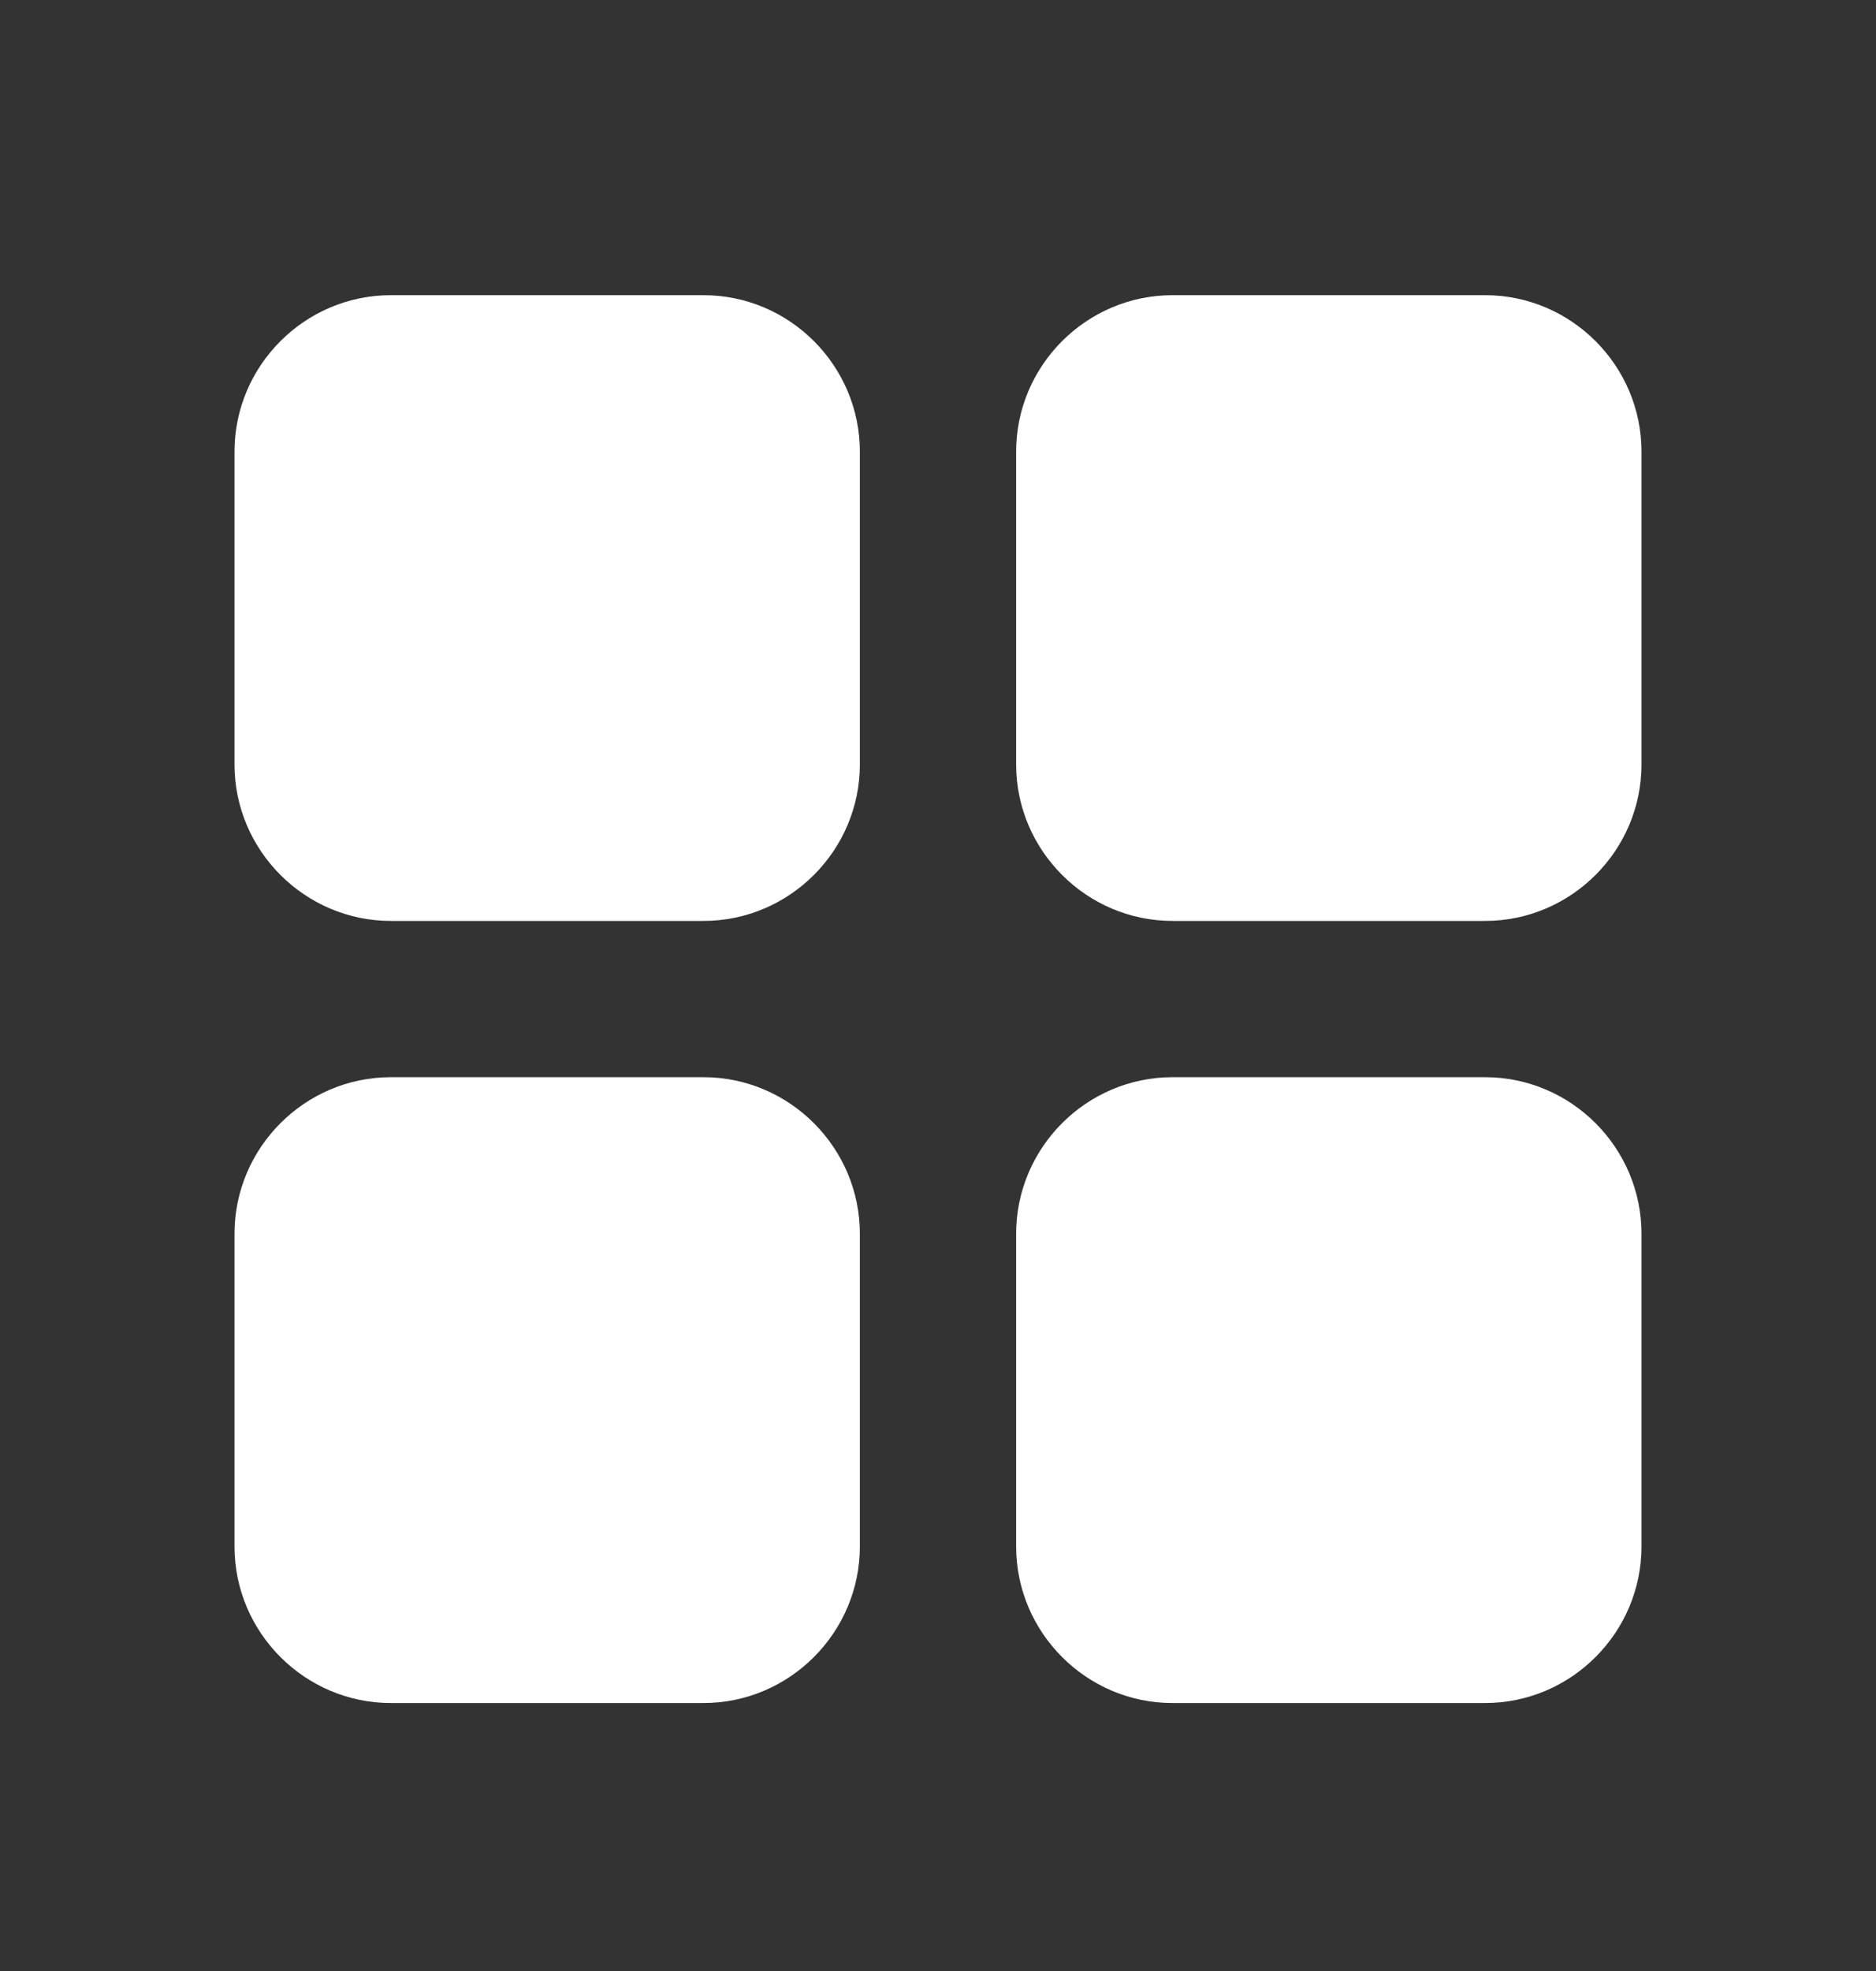
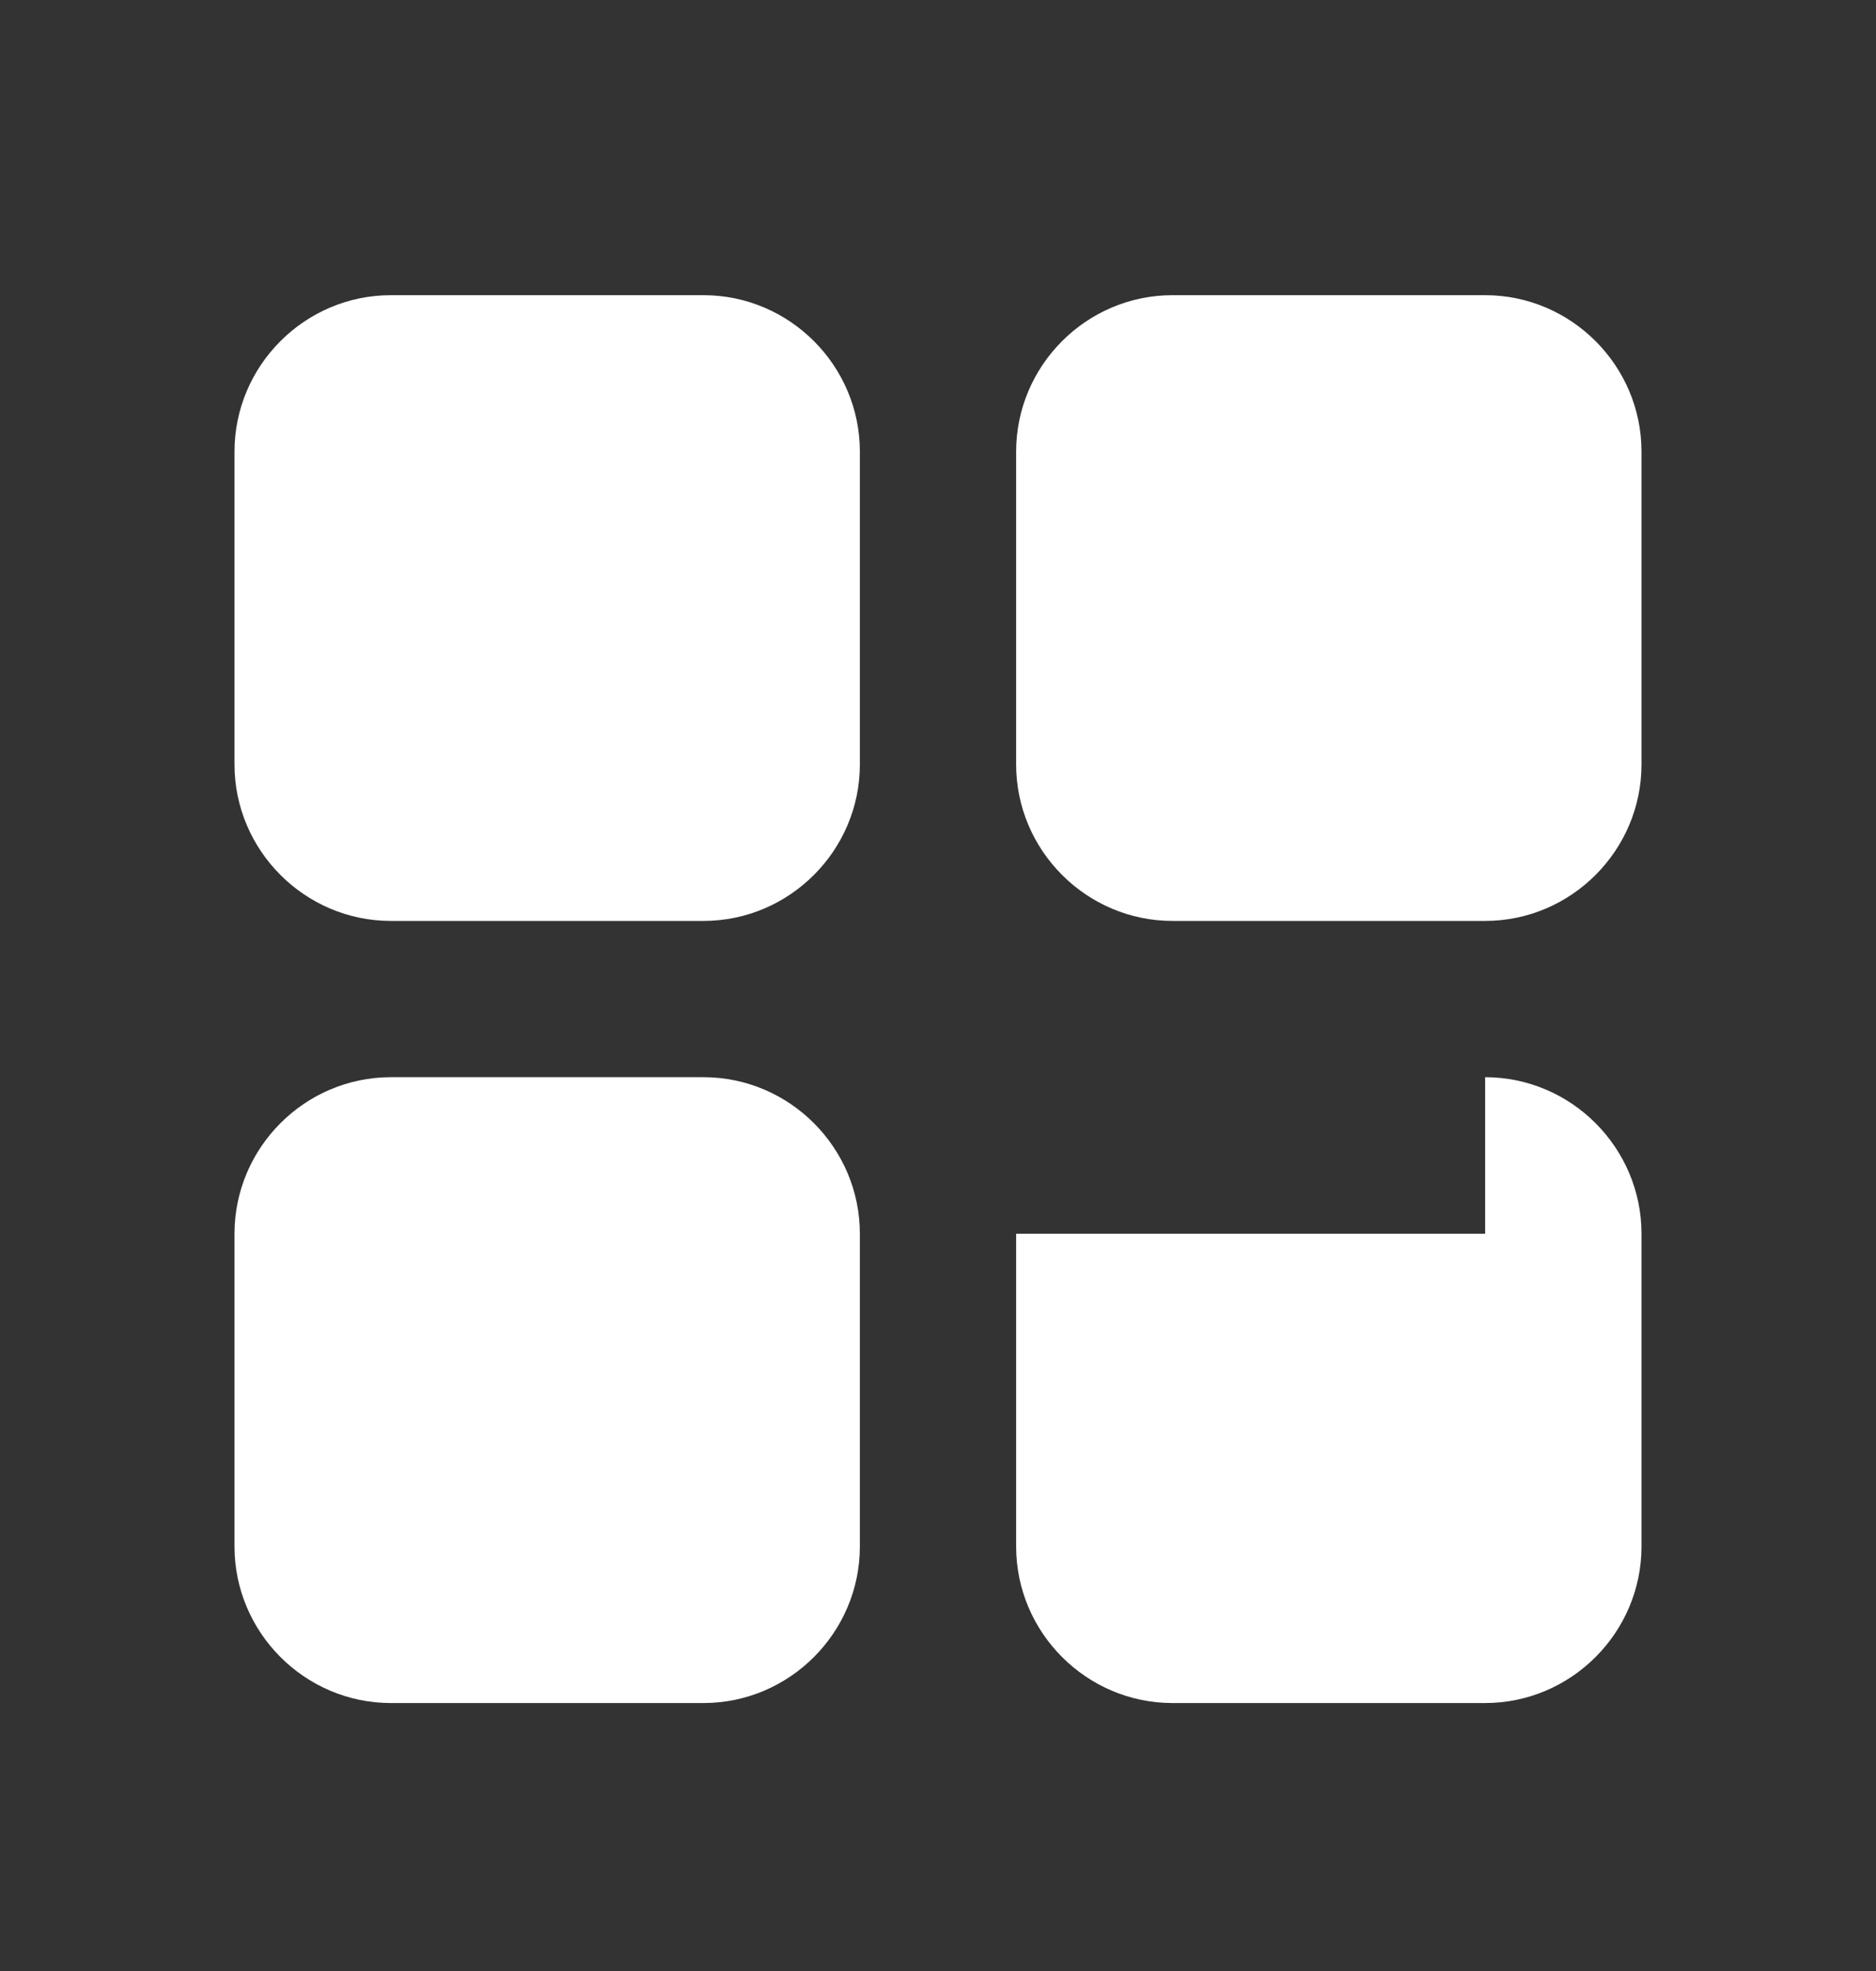
<svg xmlns="http://www.w3.org/2000/svg" width="20" height="21" viewBox="0 0 20 21" fill="none">
  <rect x="0" y="0" width="20" height="21" fill="#333333" stroke="none" />
-   <path d="M7.5 11.477C8.417 11.477 9.167 12.228 9.167 13.145V16.477C9.167 17.394 8.417 18.145 7.5 18.145H4.167C3.25 18.145 2.5 17.394 2.5 16.477V13.145C2.5 12.228 3.25 11.477 4.167 11.477H7.5ZM15.833 11.477C16.75 11.477 17.5 12.228 17.5 13.145V16.477C17.5 17.394 16.75 18.145 15.833 18.145H12.5C11.583 18.145 10.833 17.394 10.833 16.477V13.145C10.833 12.228 11.583 11.477 12.5 11.477H15.833ZM7.5 3.145C8.417 3.145 9.167 3.895 9.167 4.812V8.145C9.167 9.061 8.417 9.812 7.5 9.812H4.167C3.25 9.812 2.5 9.061 2.5 8.145V4.812C2.5 3.895 3.25 3.145 4.167 3.145H7.5ZM15.833 3.145C16.75 3.145 17.5 3.895 17.5 4.812V8.145C17.5 9.061 16.75 9.812 15.833 9.812H12.5C11.583 9.812 10.833 9.061 10.833 8.145V4.812C10.833 3.895 11.583 3.145 12.5 3.145H15.833Z" fill="white" />
+   <path d="M7.5 11.477C8.417 11.477 9.167 12.228 9.167 13.145V16.477C9.167 17.394 8.417 18.145 7.5 18.145H4.167C3.25 18.145 2.5 17.394 2.5 16.477V13.145C2.5 12.228 3.25 11.477 4.167 11.477H7.5ZM15.833 11.477C16.75 11.477 17.5 12.228 17.5 13.145V16.477C17.5 17.394 16.75 18.145 15.833 18.145H12.5C11.583 18.145 10.833 17.394 10.833 16.477V13.145H15.833ZM7.5 3.145C8.417 3.145 9.167 3.895 9.167 4.812V8.145C9.167 9.061 8.417 9.812 7.5 9.812H4.167C3.25 9.812 2.5 9.061 2.5 8.145V4.812C2.5 3.895 3.25 3.145 4.167 3.145H7.5ZM15.833 3.145C16.75 3.145 17.5 3.895 17.5 4.812V8.145C17.5 9.061 16.75 9.812 15.833 9.812H12.5C11.583 9.812 10.833 9.061 10.833 8.145V4.812C10.833 3.895 11.583 3.145 12.5 3.145H15.833Z" fill="white" />
</svg>